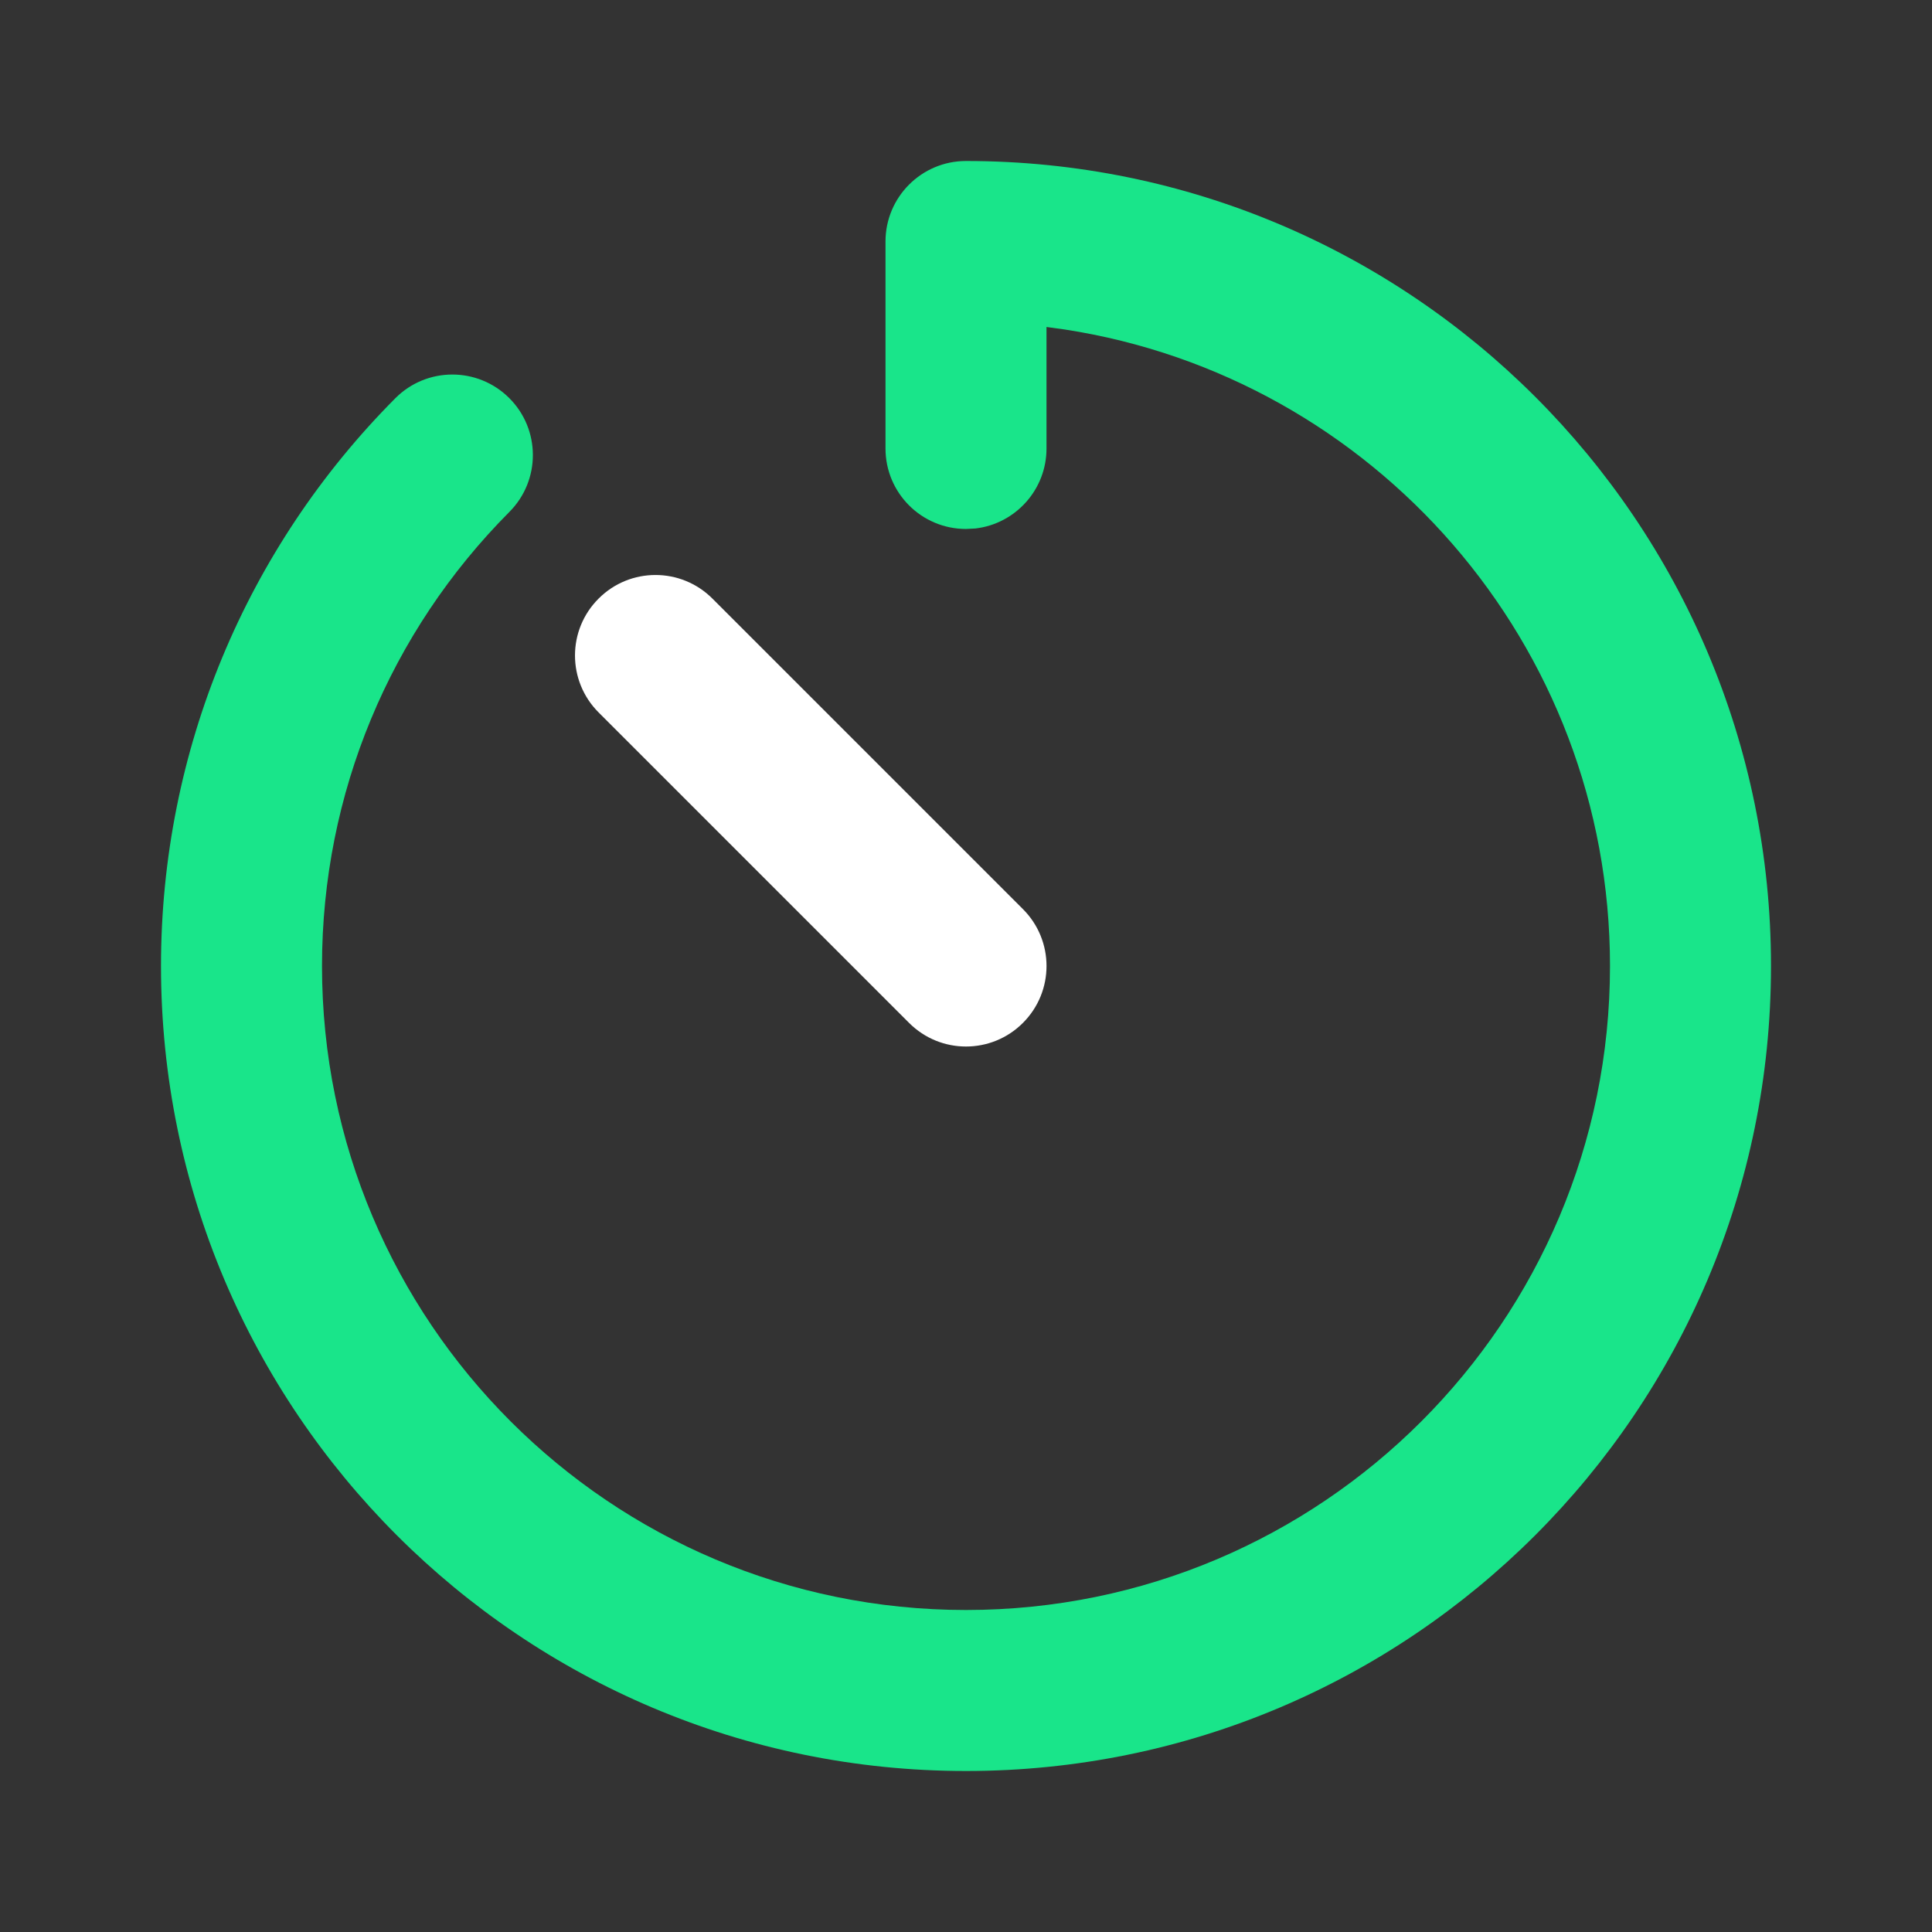
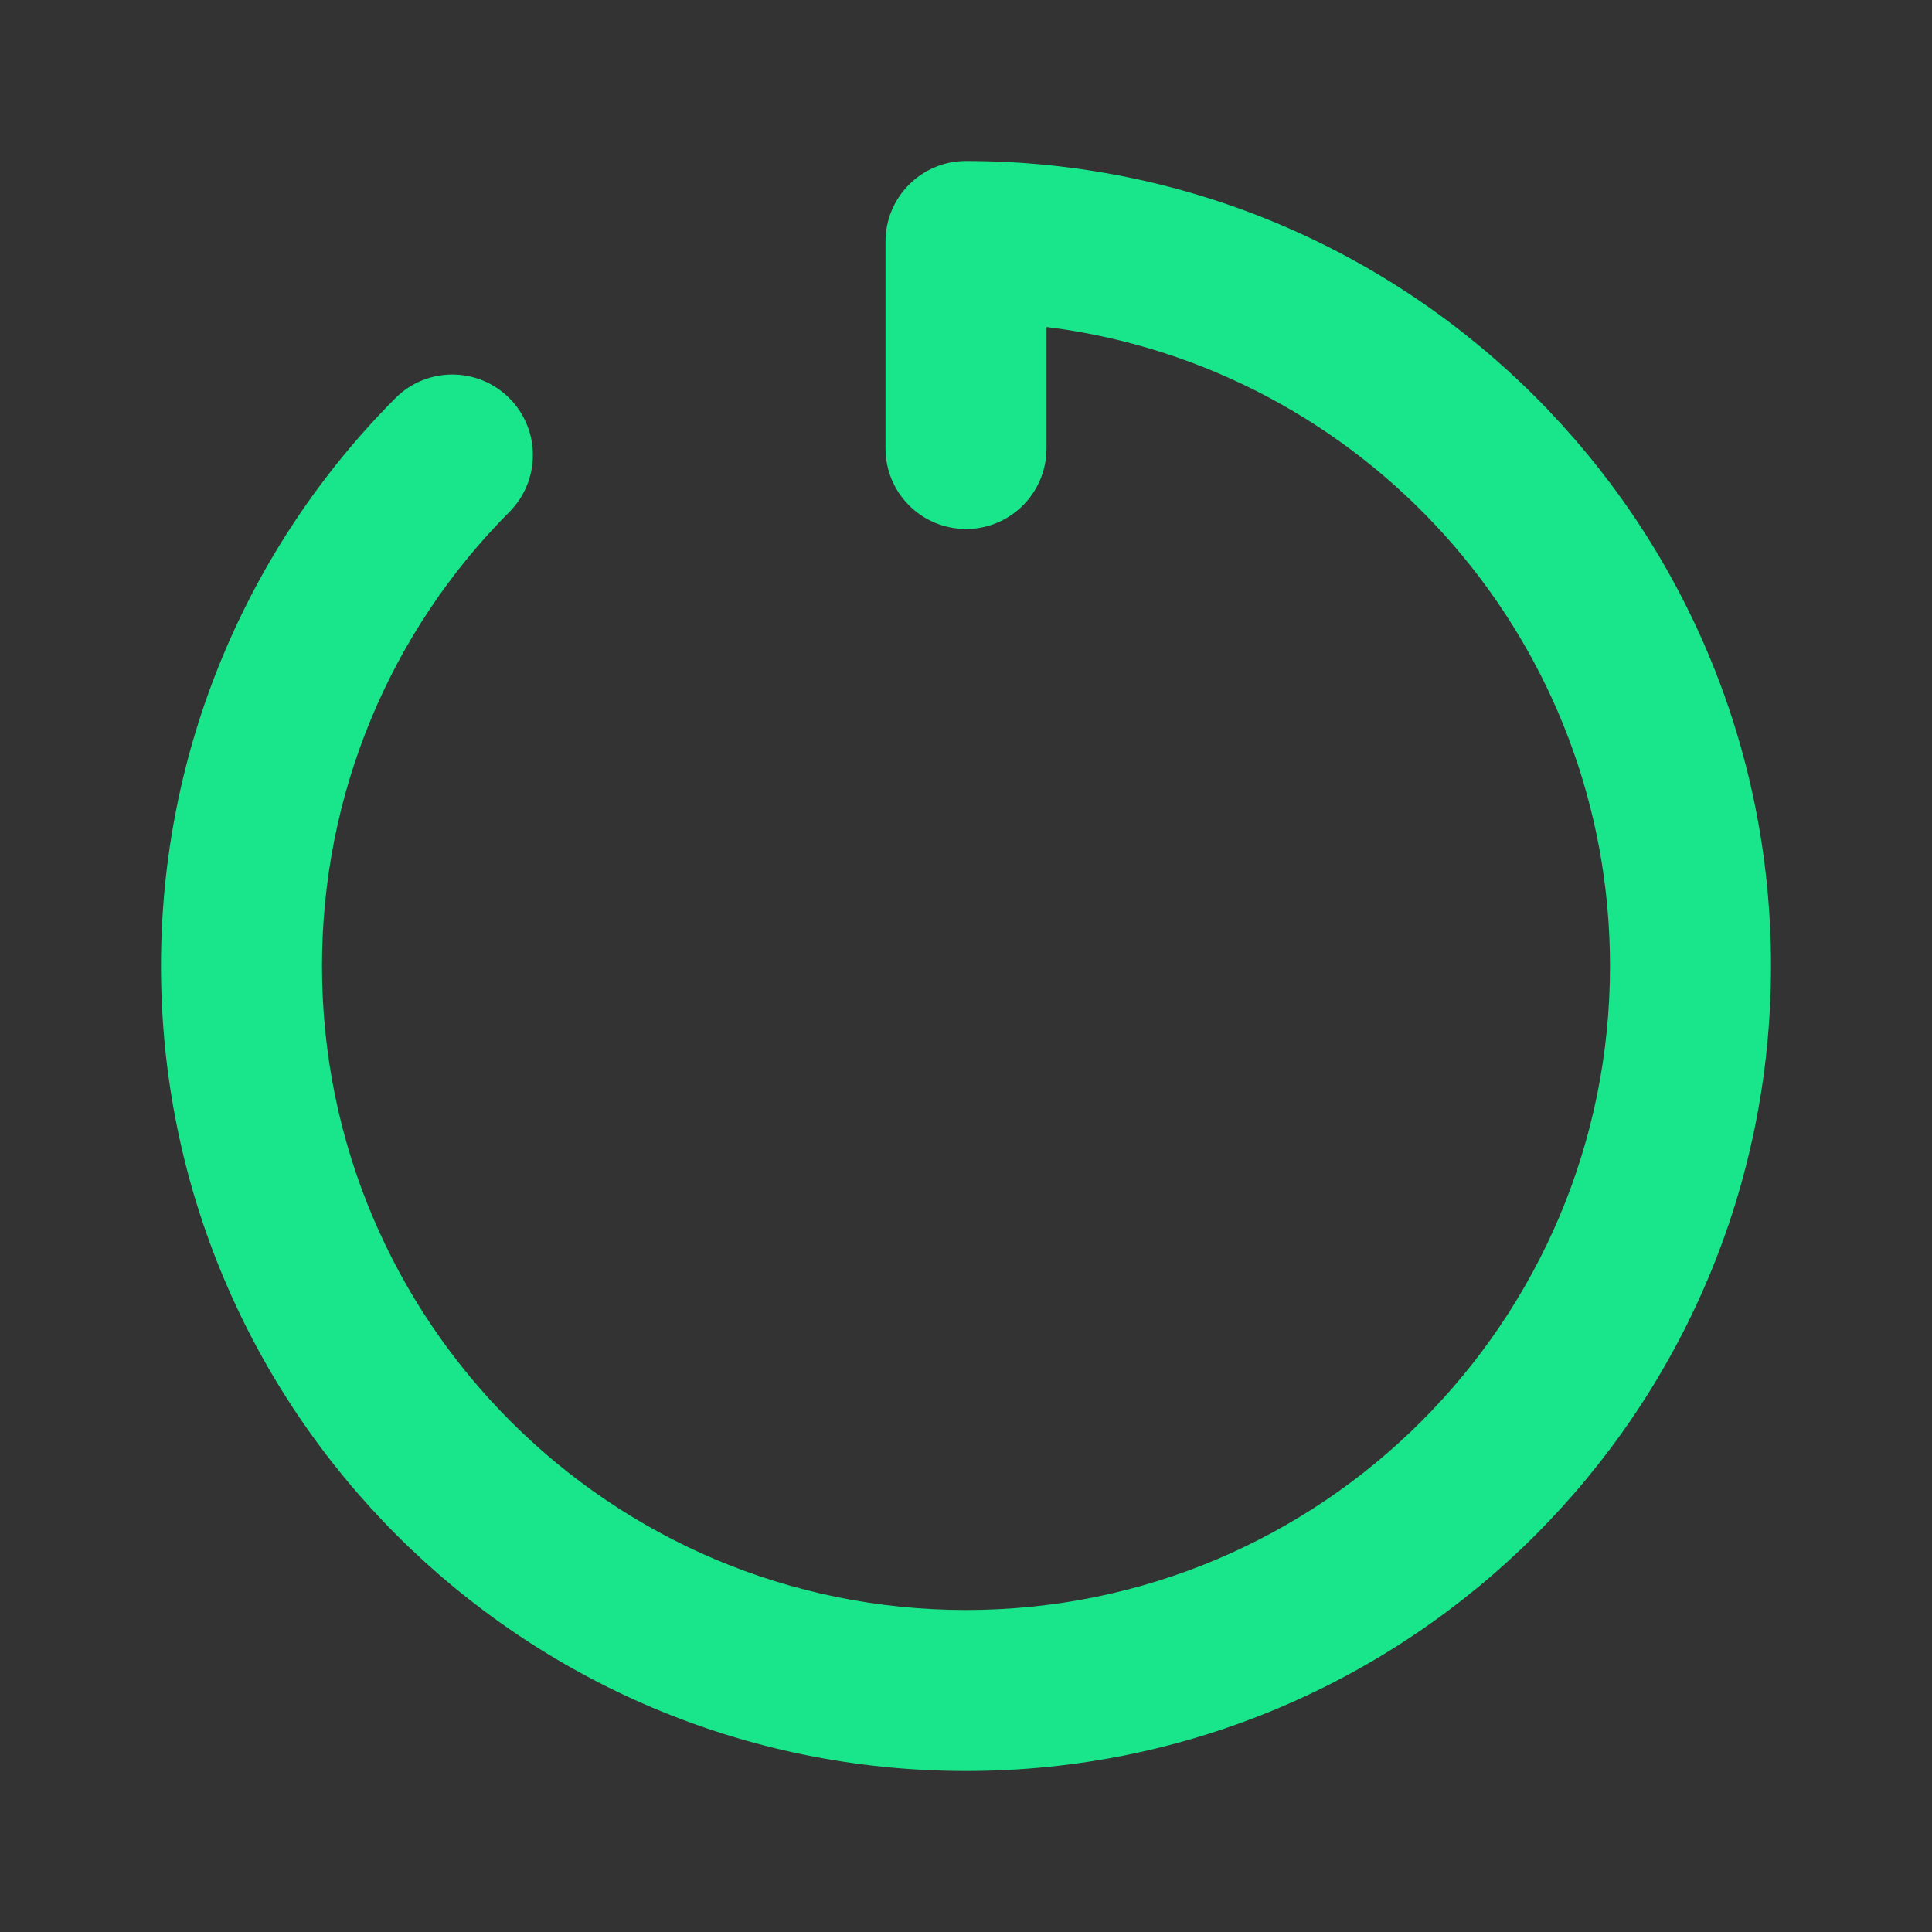
<svg xmlns="http://www.w3.org/2000/svg" width="48" height="48" viewBox="0 0 24 24" v="182716">
  <rect x="0" y="0" width="24" height="24" fill="#333333" stroke="none" />
  <g fill="none" fill-rule="evenodd">
    <path fill="rgba(25, 229, 138, 1)" d="M12,2 C17.523,2 22,6.477 22,12 C22,17.523 17.523,22 12,22 C6.477,22 2,17.523 2,12 C2,9.322 3.059,6.808 4.911,4.947 C5.3,4.556 5.933,4.554 6.325,4.944 C6.716,5.333 6.718,5.966 6.329,6.358 C4.846,7.848 4,9.856 4,12 C4,16.418 7.582,20 12,20 C16.418,20 20,16.418 20,12 C20,7.999 17.062,4.683 13.226,4.093 L13,4.062 L13,5.571 C13,6.084 12.614,6.507 12.117,6.565 L12,6.571 C11.448,6.571 11,6.124 11,5.571 L11,3 C11,2.448 11.448,2 12,2 Z" />
-     <path fill="rgba(255, 255, 255, 1)" d="M7.436,7.436 C7.826,7.045 8.459,7.045 8.85,7.436 L12.707,11.293 C13.098,11.683 13.098,12.317 12.707,12.707 C12.317,13.098 11.683,13.098 11.293,12.707 L7.436,8.85 C7.045,8.459 7.045,7.826 7.436,7.436 Z" />
  </g>
</svg>